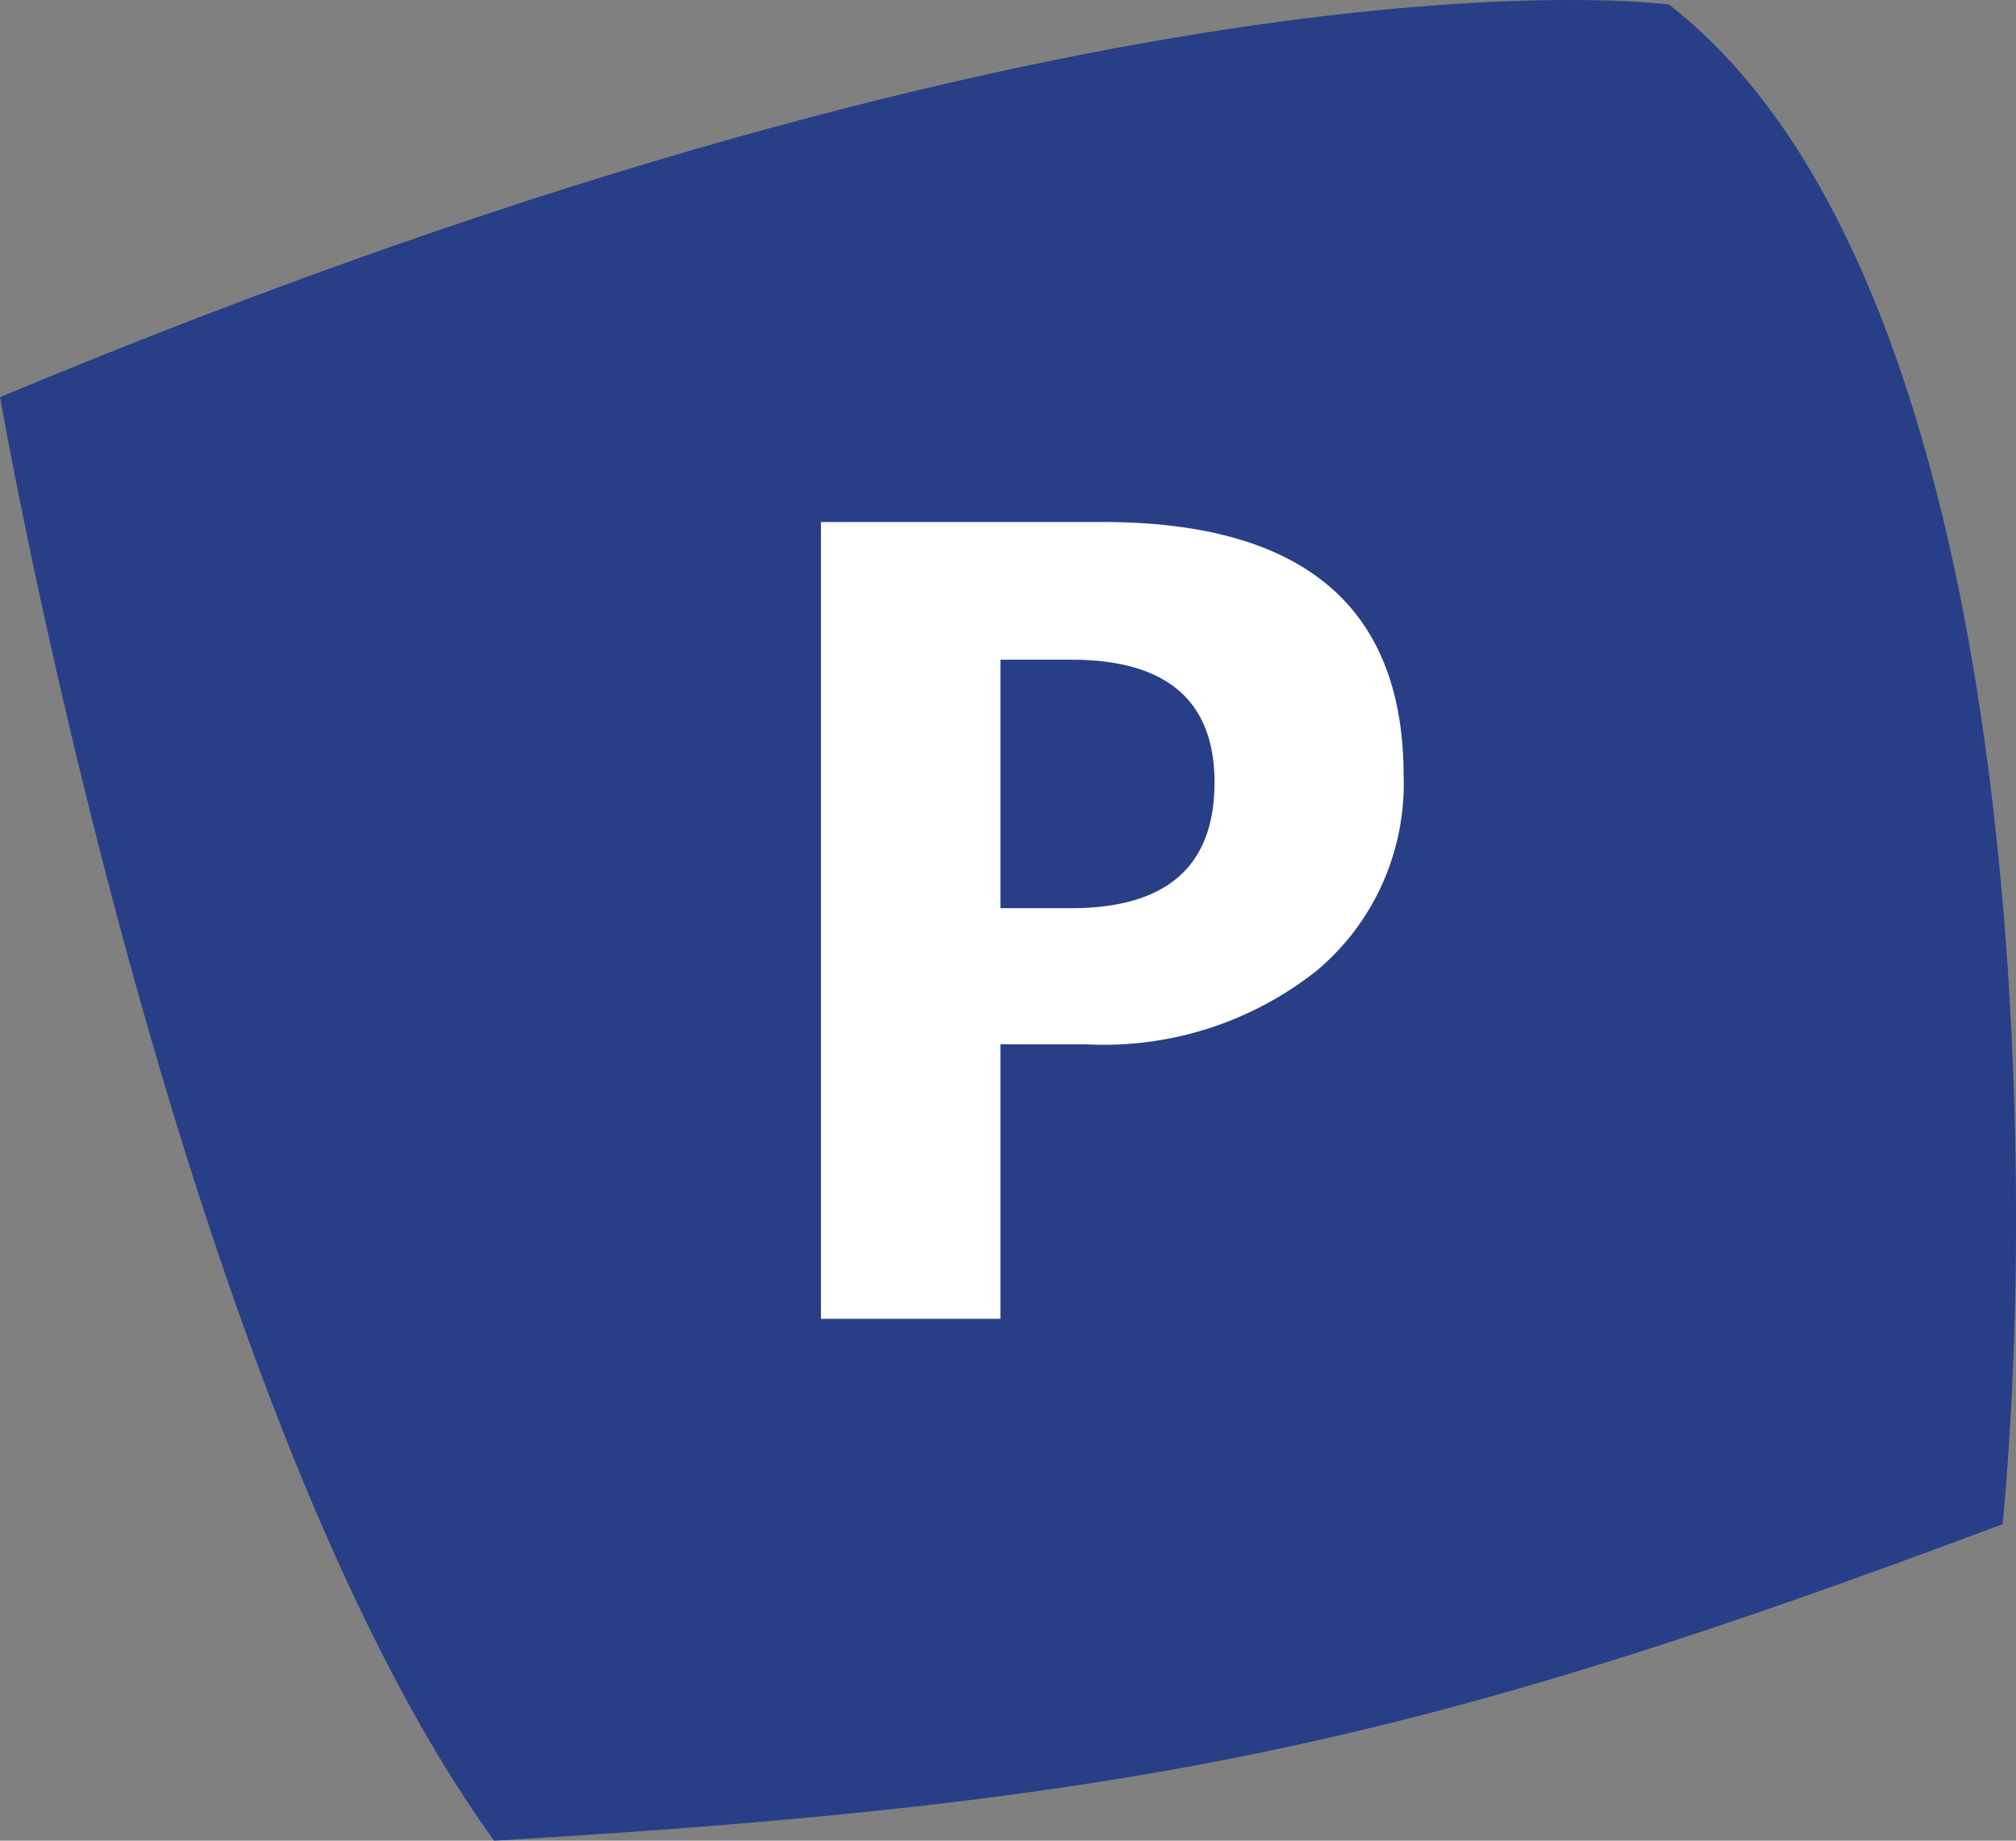
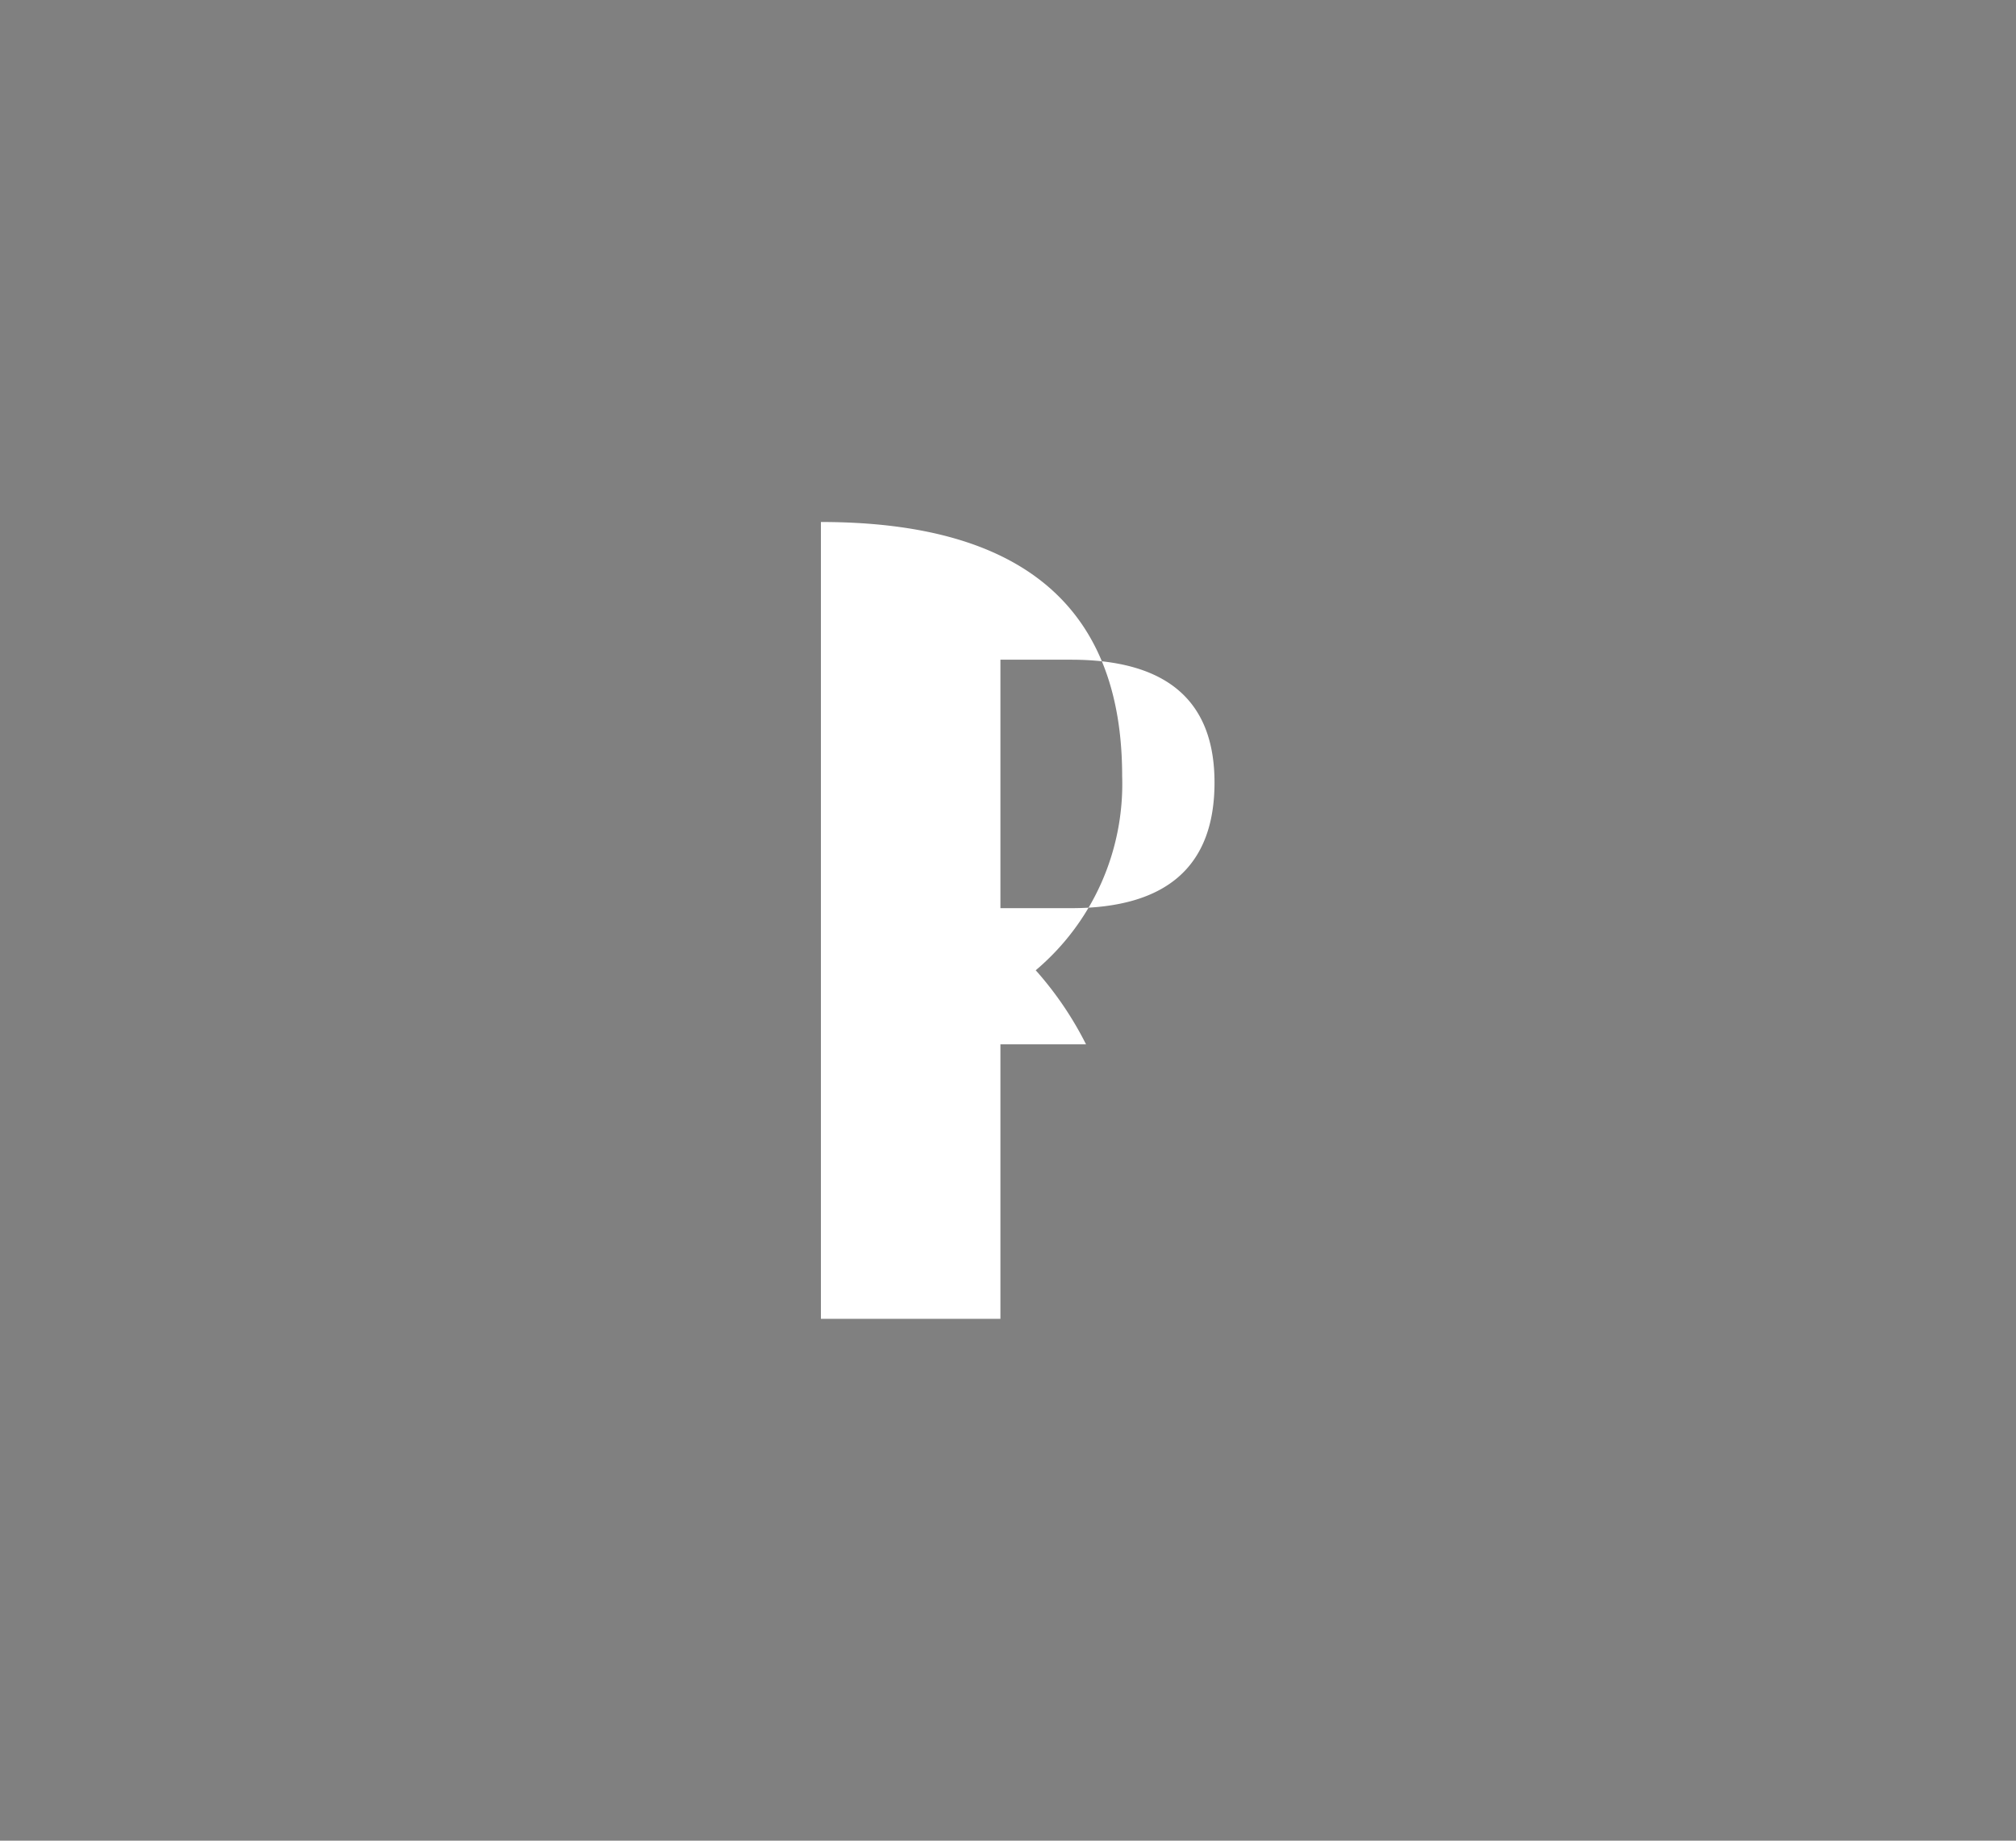
<svg xmlns="http://www.w3.org/2000/svg" width="38.721" height="35.354" viewBox="0 0 38.721 35.354">
  <rect x="0" y="0" width="38.721" height="35.354" fill="#808080" stroke="none" />
  <g transform="translate(0 0)">
    <g transform="translate(0 0)">
-       <path d="M57.779,25.388c5.642,4.379,6.667,16.3,6.667,23.35,0,3.4-.258,5.838-.258,5.838-11.026,4.134-16.41,5.348-28.974,6.079-6.155-8.513-9.489-27.726-9.489-27.726,21.54-9,32.054-7.541,32.054-7.541" transform="translate(-25.724 -25.301)" fill="#283f87" />
-       <path d="M.042-.468V4.805H-3.406V-10.5H2q5.786,0,5.786,4.879a4.681,4.681,0,0,1-1.66,3.731A6.576,6.576,0,0,1,1.686-.468Zm0-7.387v4.772H1.4q2.754,0,2.754-2.413,0-2.359-2.754-2.359Z" transform="translate(19.173 20.526)" fill="#fff" />
+       <path d="M.042-.468V4.805H-3.406V-10.5q5.786,0,5.786,4.879a4.681,4.681,0,0,1-1.66,3.731A6.576,6.576,0,0,1,1.686-.468Zm0-7.387v4.772H1.4q2.754,0,2.754-2.413,0-2.359-2.754-2.359Z" transform="translate(19.173 20.526)" fill="#fff" />
    </g>
  </g>
</svg>